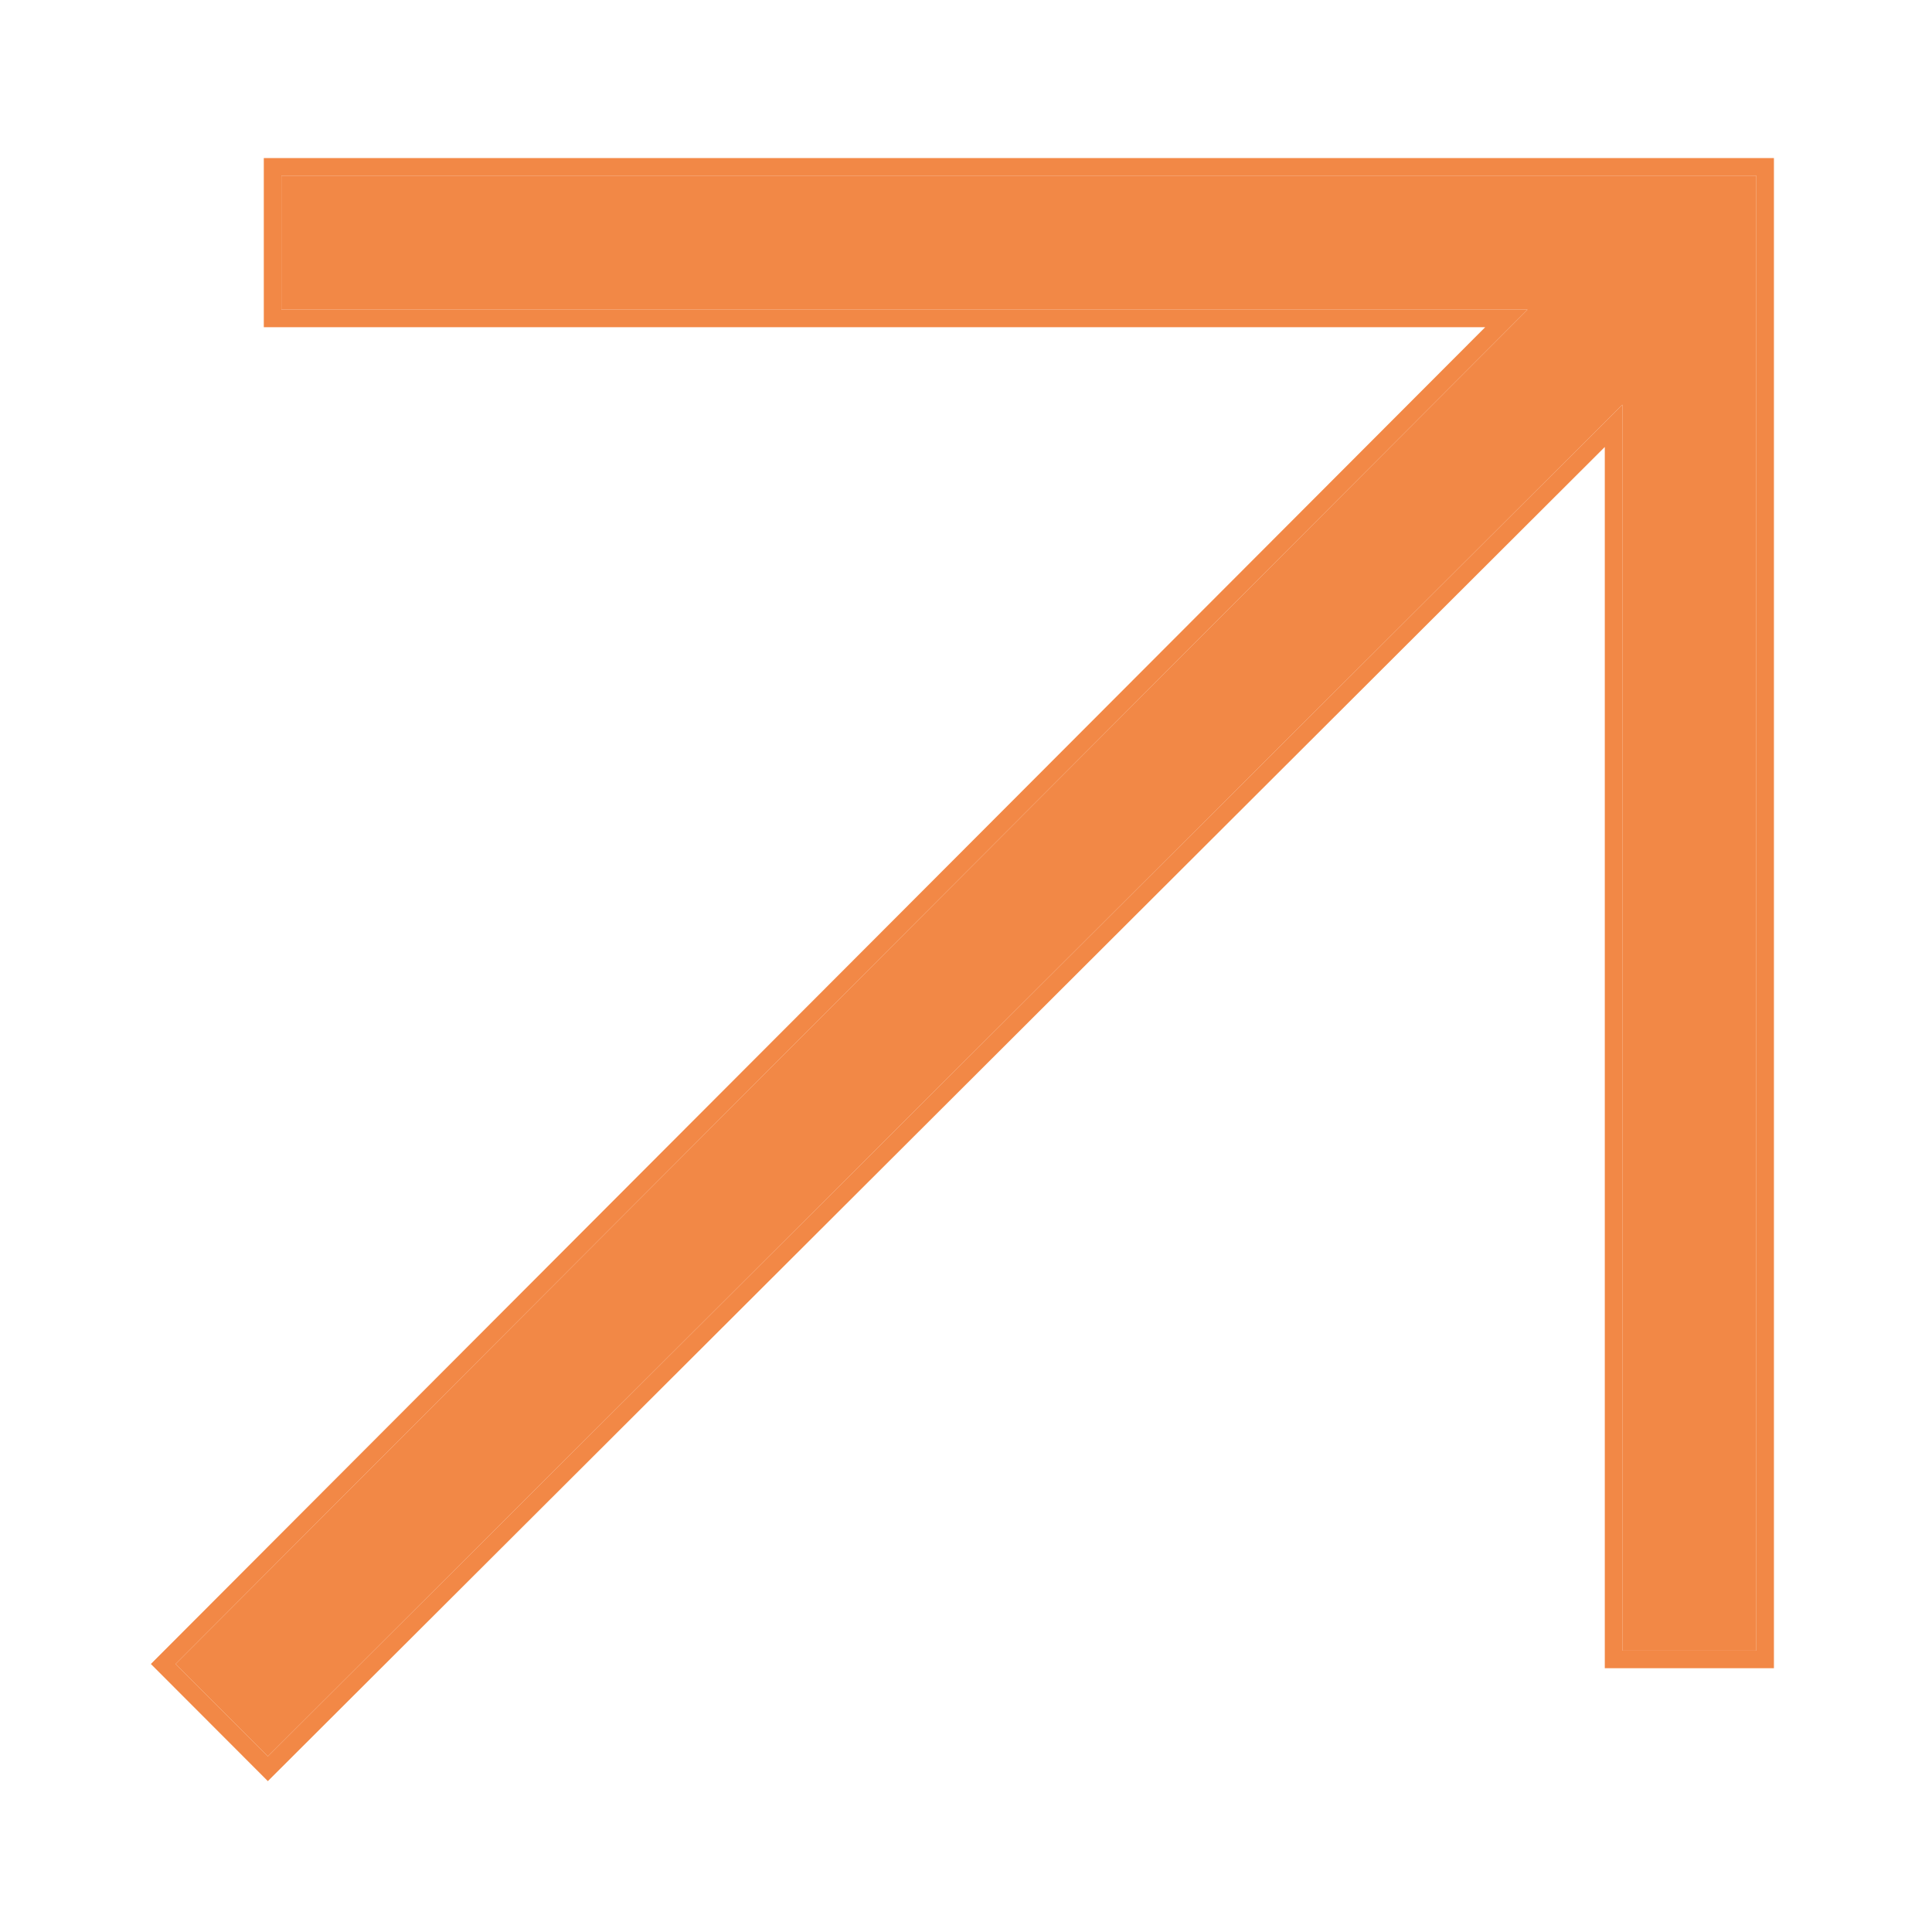
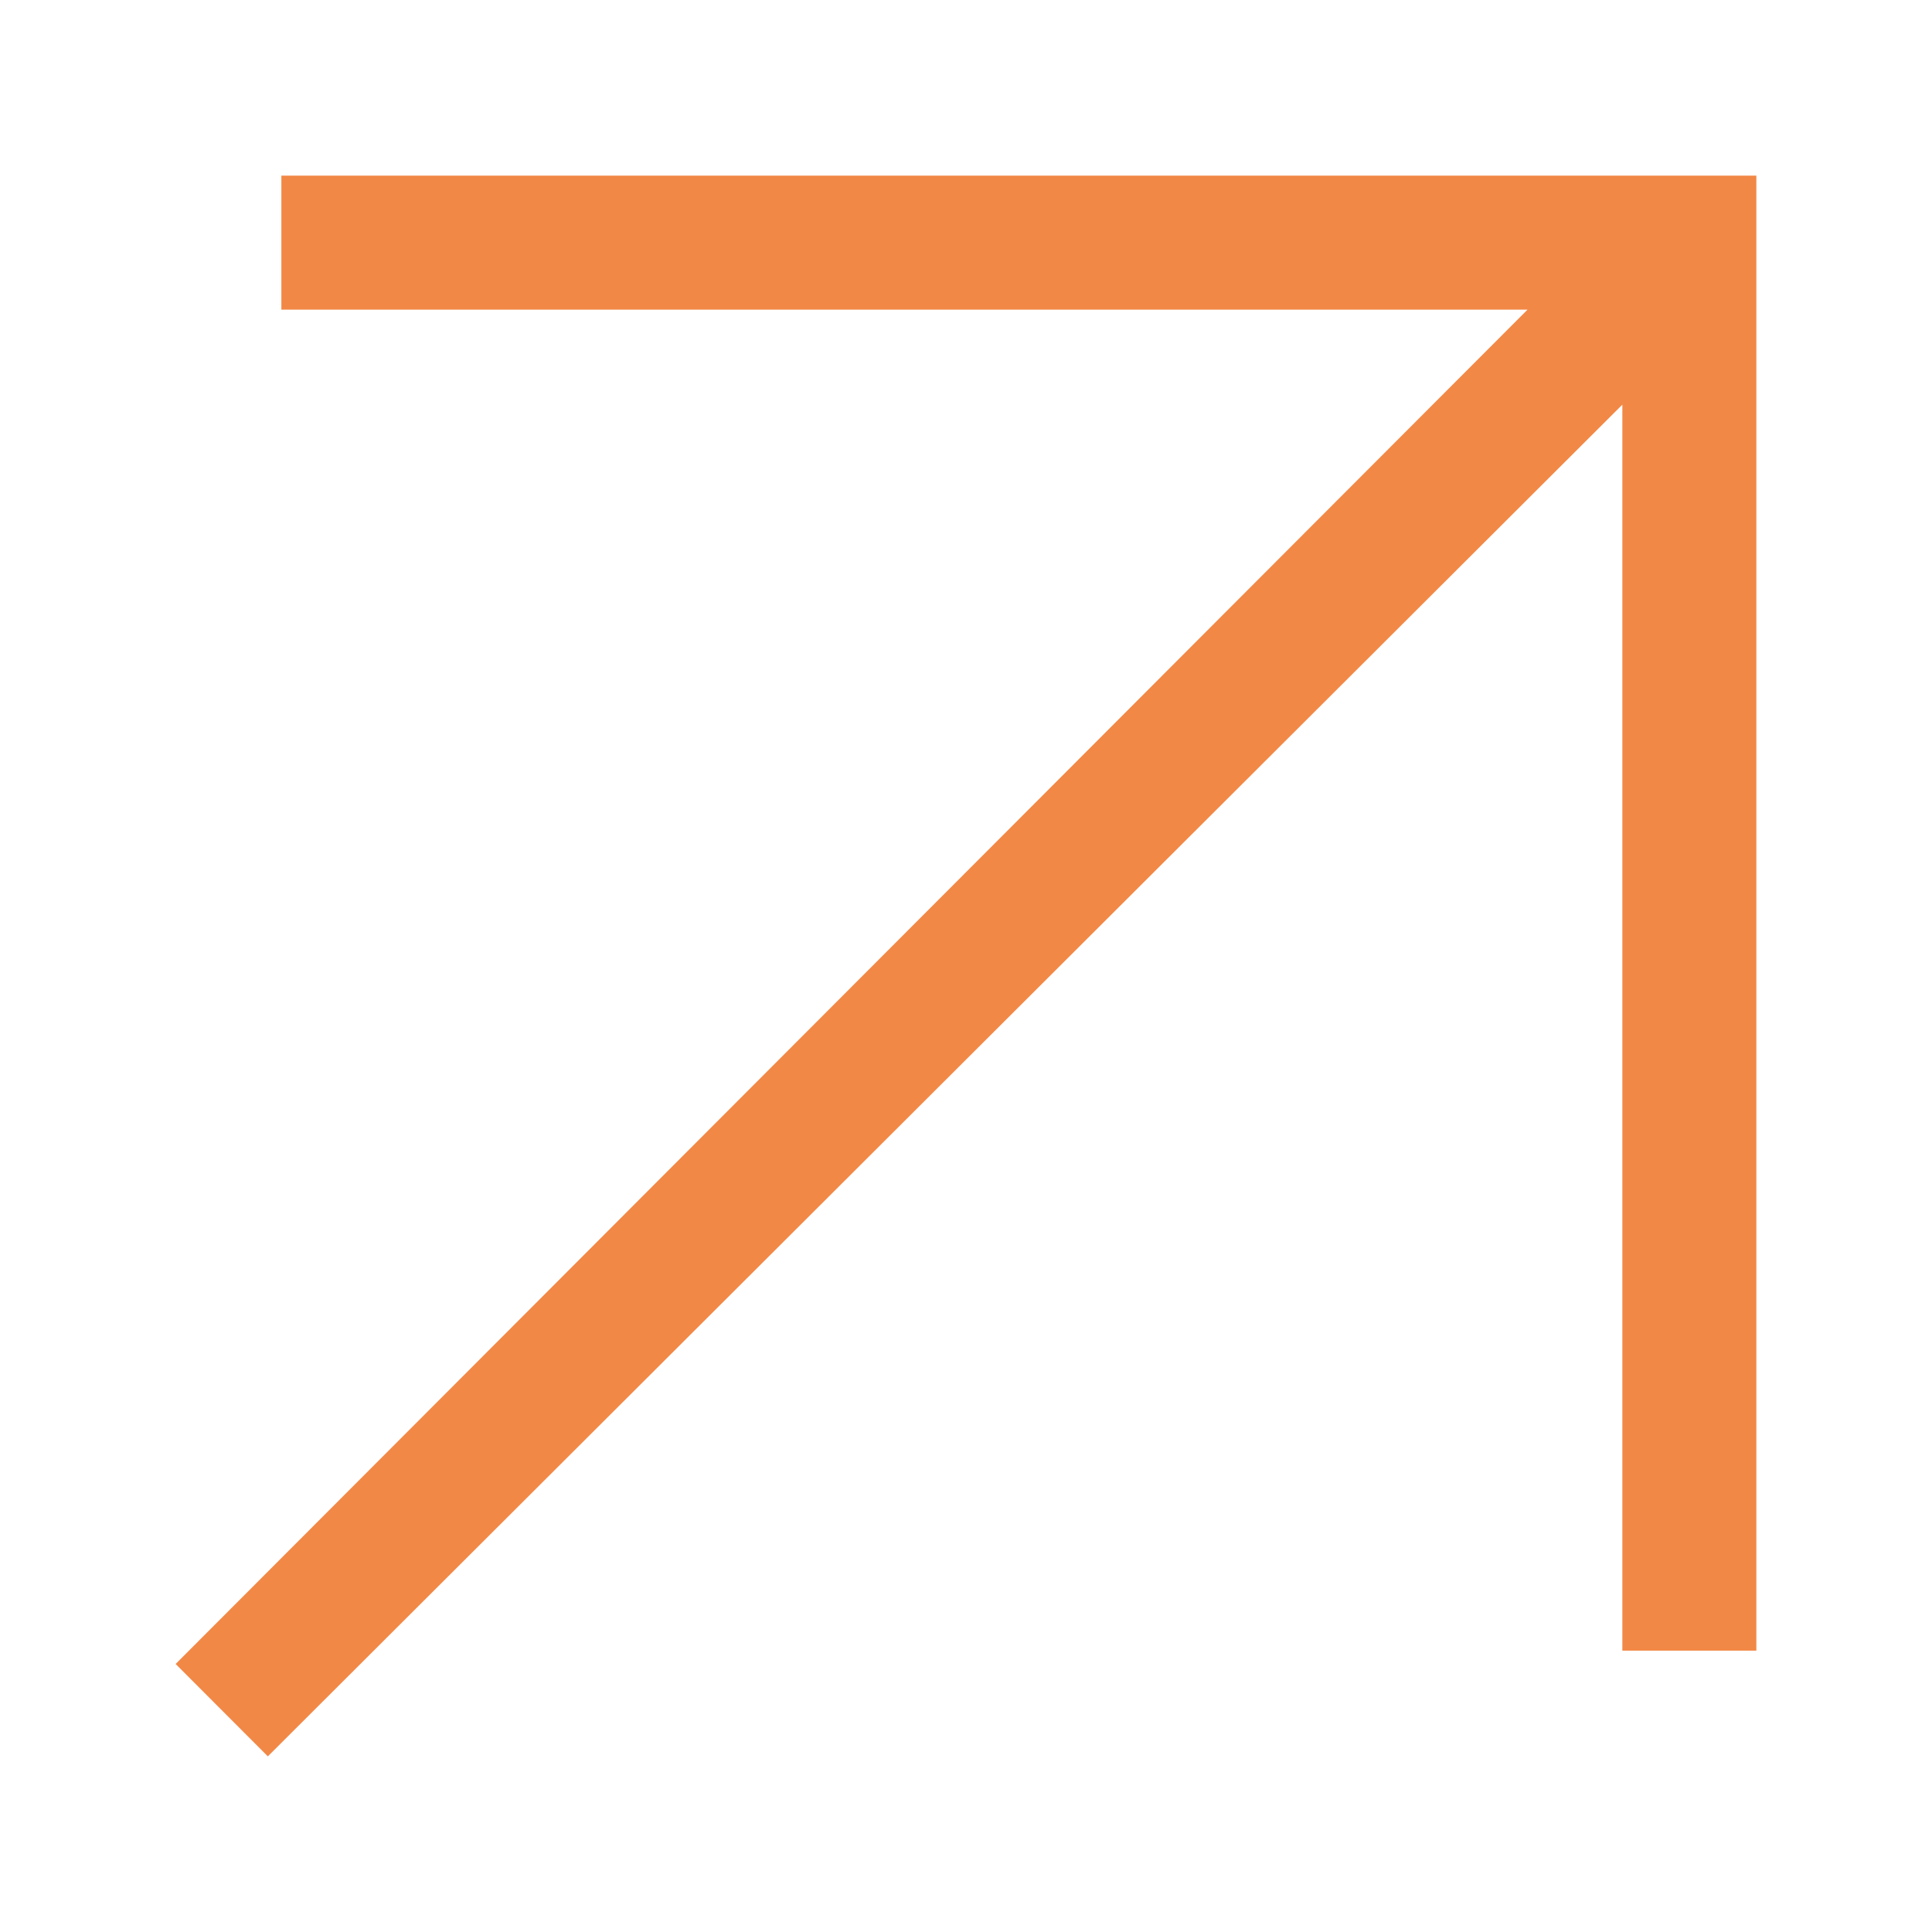
<svg xmlns="http://www.w3.org/2000/svg" width="11" height="11" viewBox="0 0 11 11" fill="none">
  <path d="M1.525 10L9.237 2.304V9.398H10V1H1.602V1.763H8.697L1 9.474L1.525 10Z" fill="#F28846" />
-   <path fill-rule="evenodd" clip-rule="evenodd" d="M1.525 10.141L9.137 2.545V9.498H10.1V0.9H1.502V1.863H8.456L0.859 9.474L1.525 10.141ZM1 9.474L1.525 10L9.237 2.304V9.398H10V1H1.602V1.763H8.697L1 9.474Z" fill="#F28846" />
</svg>